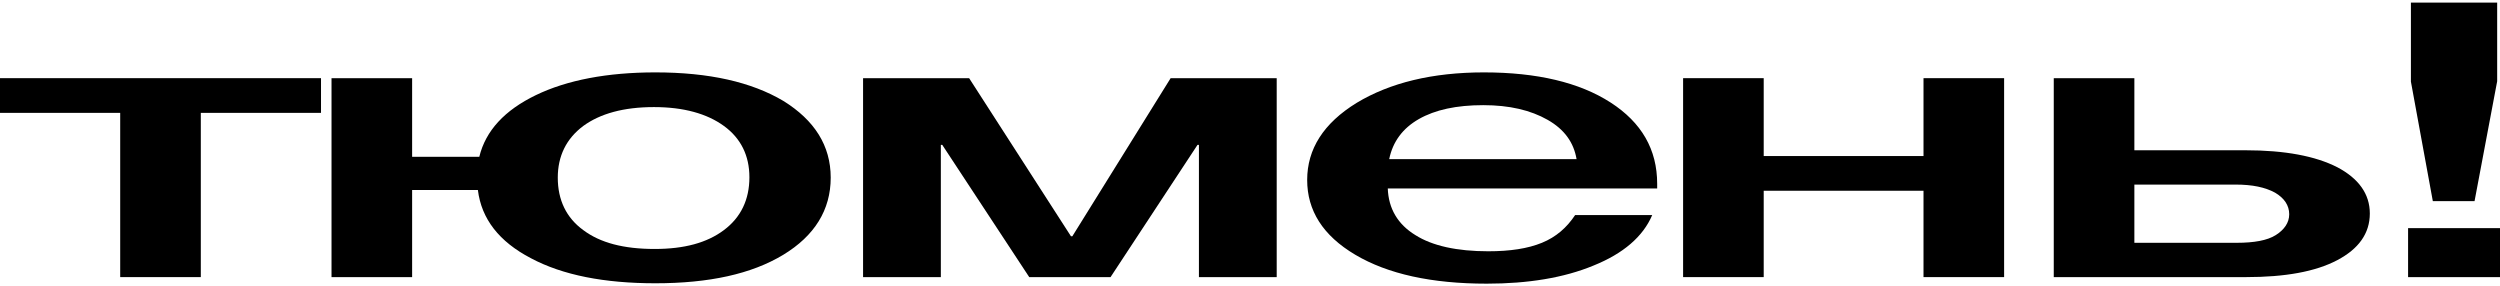
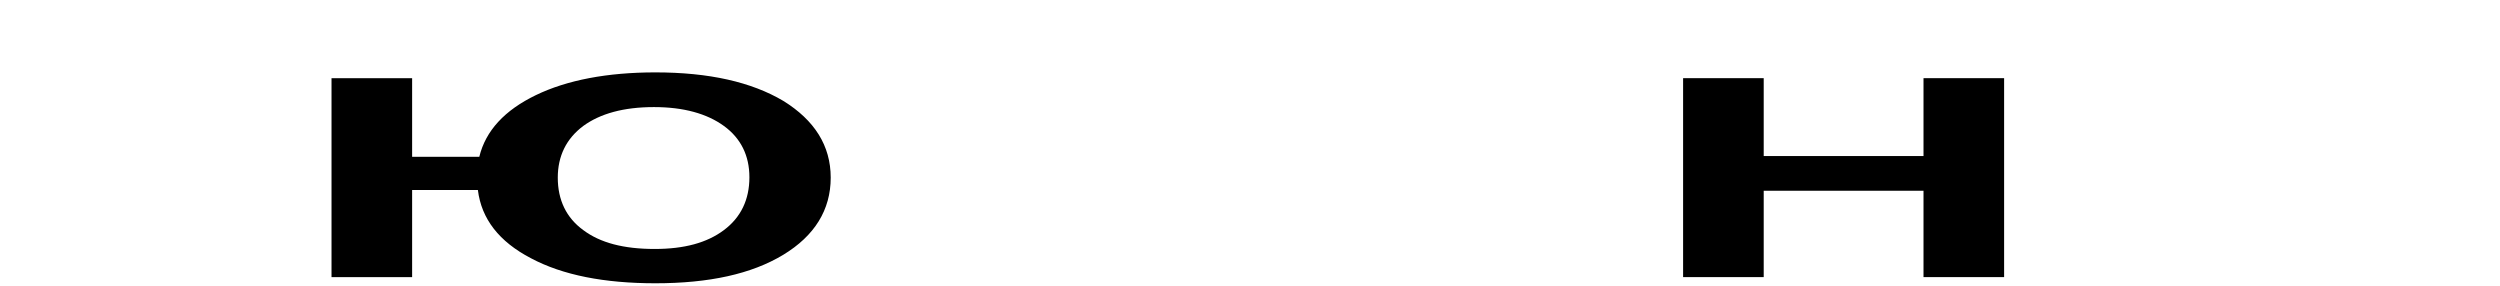
<svg xmlns="http://www.w3.org/2000/svg" width="830" height="95" viewBox="0 0 830 95" fill="none">
-   <path d="M829.061 0.864V26.976L821.549 66.784H807.699L800.422 27.104V0.864H829.061ZM830 75.744V92H799.483V75.744H830Z" fill="black" />
-   <path d="M786.781 70.88C786.781 77.536 783.025 82.656 775.982 86.368C768.705 90.208 758.611 92 745.7 92H681.849V25.952H708.61V49.888H745.465C758.611 49.888 768.705 51.808 775.982 55.52C783.025 59.232 786.781 64.352 786.781 70.88ZM760.019 71.136C760.019 68.192 758.376 65.76 755.325 63.968C752.038 62.176 747.813 61.28 742.179 61.28H708.61V80.608H742.648C748.282 80.608 752.742 79.84 755.559 78.048C758.376 76.256 760.019 73.952 760.019 71.136Z" fill="black" />
  <path d="M585.551 92H558.79V25.952H585.551V51.808H638.604V25.952H665.365V92H638.604V63.328H585.551V92Z" fill="black" />
-   <path d="M548.54 71.392C545.488 78.56 538.915 84.192 529.056 88.16C519.196 92.256 507.224 94.176 493.609 94.176C475.299 94.176 460.744 90.976 449.946 84.576C439.148 78.176 433.983 69.856 433.983 59.744C433.983 49.504 439.382 40.928 450.416 34.144C461.449 27.488 475.534 24.032 492.67 24.032C510.276 24.032 524.361 27.36 534.69 34.016C545.019 40.672 550.183 49.632 550.183 61.024V62.56H460.744C460.979 69.216 464.031 74.464 469.9 78.048C475.533 81.632 483.75 83.424 494.079 83.424C501.356 83.424 507.224 82.528 511.919 80.608C516.614 78.688 520.135 75.616 522.952 71.392H548.54ZM523.422 52.832C522.483 47.328 519.431 42.976 513.797 39.776C508.163 36.576 501.121 34.912 492.435 34.912C483.515 34.912 476.473 36.448 471.073 39.52C465.674 42.592 462.388 47.072 461.214 52.832H523.422Z" fill="black" />
-   <path d="M312.36 92H286.538V25.952H321.75L355.554 78.432H356.023L388.653 25.952H423.865V92H398.043V48.096H397.574L368.7 92H341.704L312.83 48.096H312.36V92Z" fill="black" />
  <path d="M217.58 24.032C235.42 24.032 249.505 27.232 260.069 33.504C270.398 39.904 275.797 48.352 275.797 58.976C275.797 69.728 270.398 78.304 260.069 84.576C249.505 90.976 235.42 94.048 217.58 94.048C200.678 94.048 186.828 91.36 176.264 85.728C165.7 80.224 159.832 72.672 158.658 63.072H136.826V92H110.065V25.952H136.826V52.064H159.127C161.24 43.36 167.578 36.576 177.907 31.584C188.236 26.592 201.617 24.032 217.58 24.032ZM217.11 35.552C207.016 35.552 199.269 37.728 193.635 41.824C188.001 46.048 185.184 51.808 185.184 58.976C185.184 66.4 188.001 72.288 193.635 76.384C199.269 80.608 207.016 82.656 217.345 82.656C227.204 82.656 234.716 80.608 240.35 76.384C245.984 72.16 248.801 66.272 248.801 58.848C248.801 51.68 245.984 45.92 240.35 41.824C234.716 37.728 226.969 35.552 217.11 35.552Z" fill="black" />
-   <path d="M106.575 37.472H66.668V92H39.907V37.472H0V25.952H106.575V37.472Z" fill="black" />
</svg>